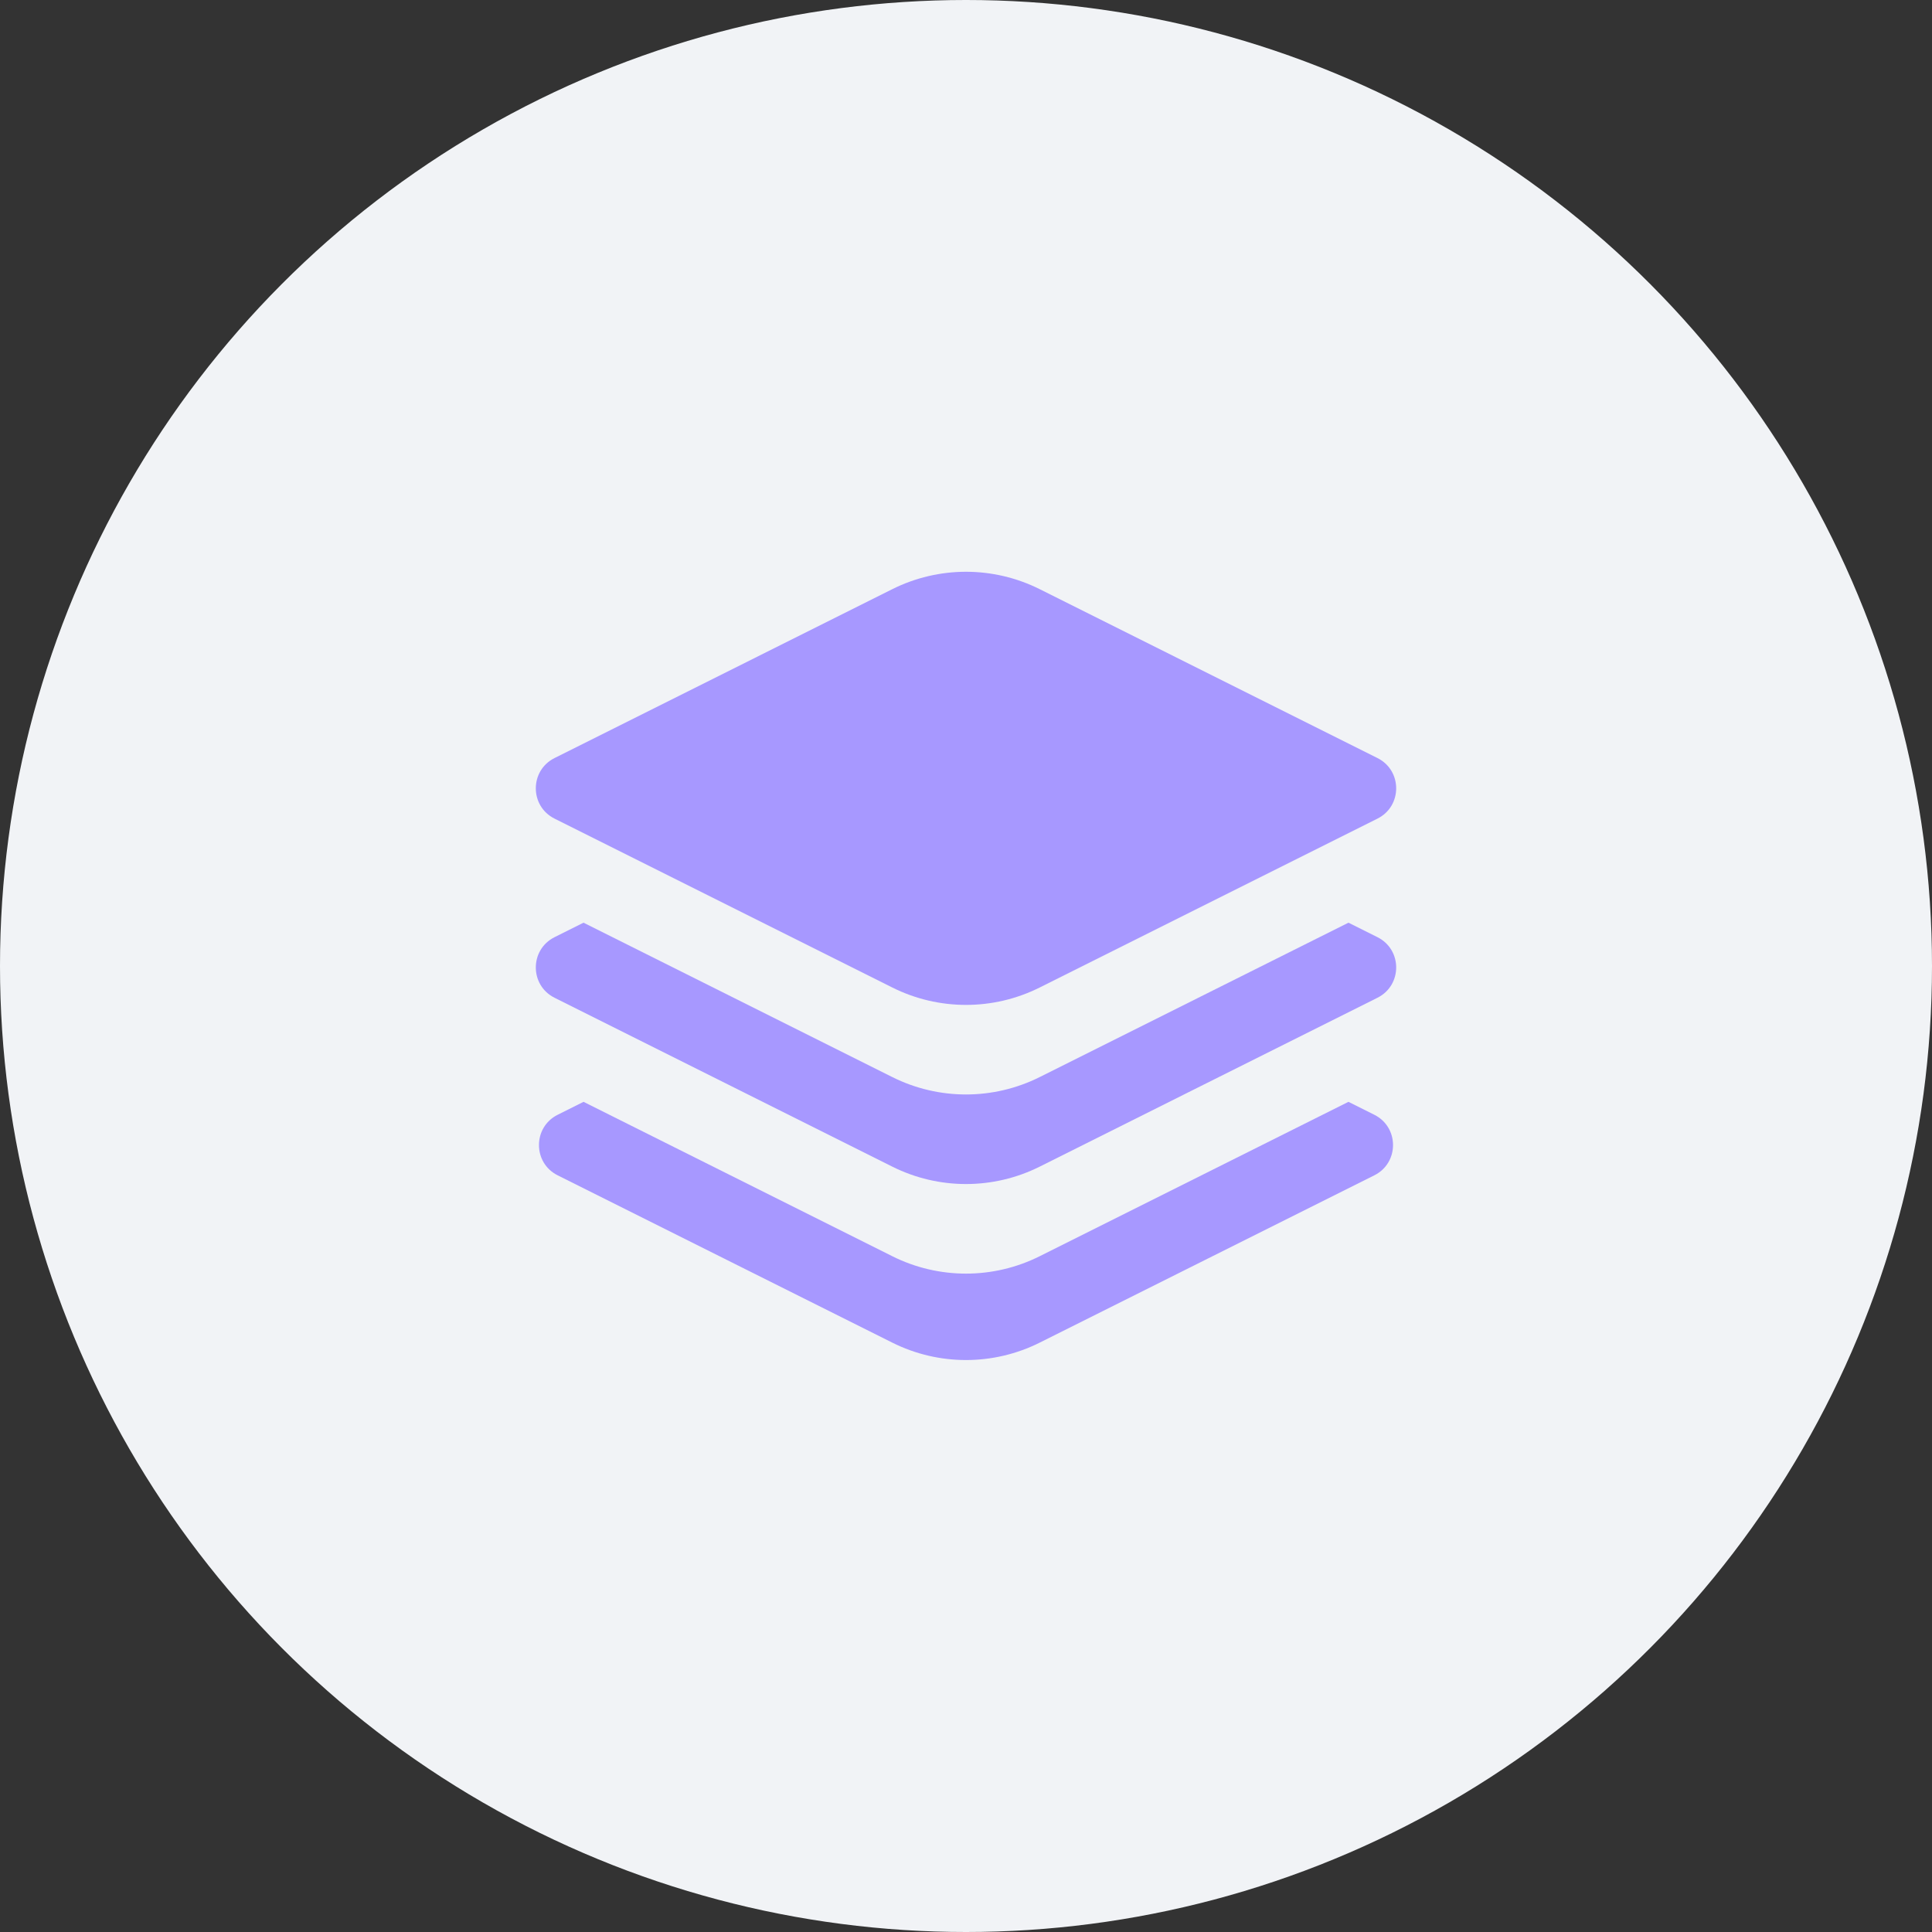
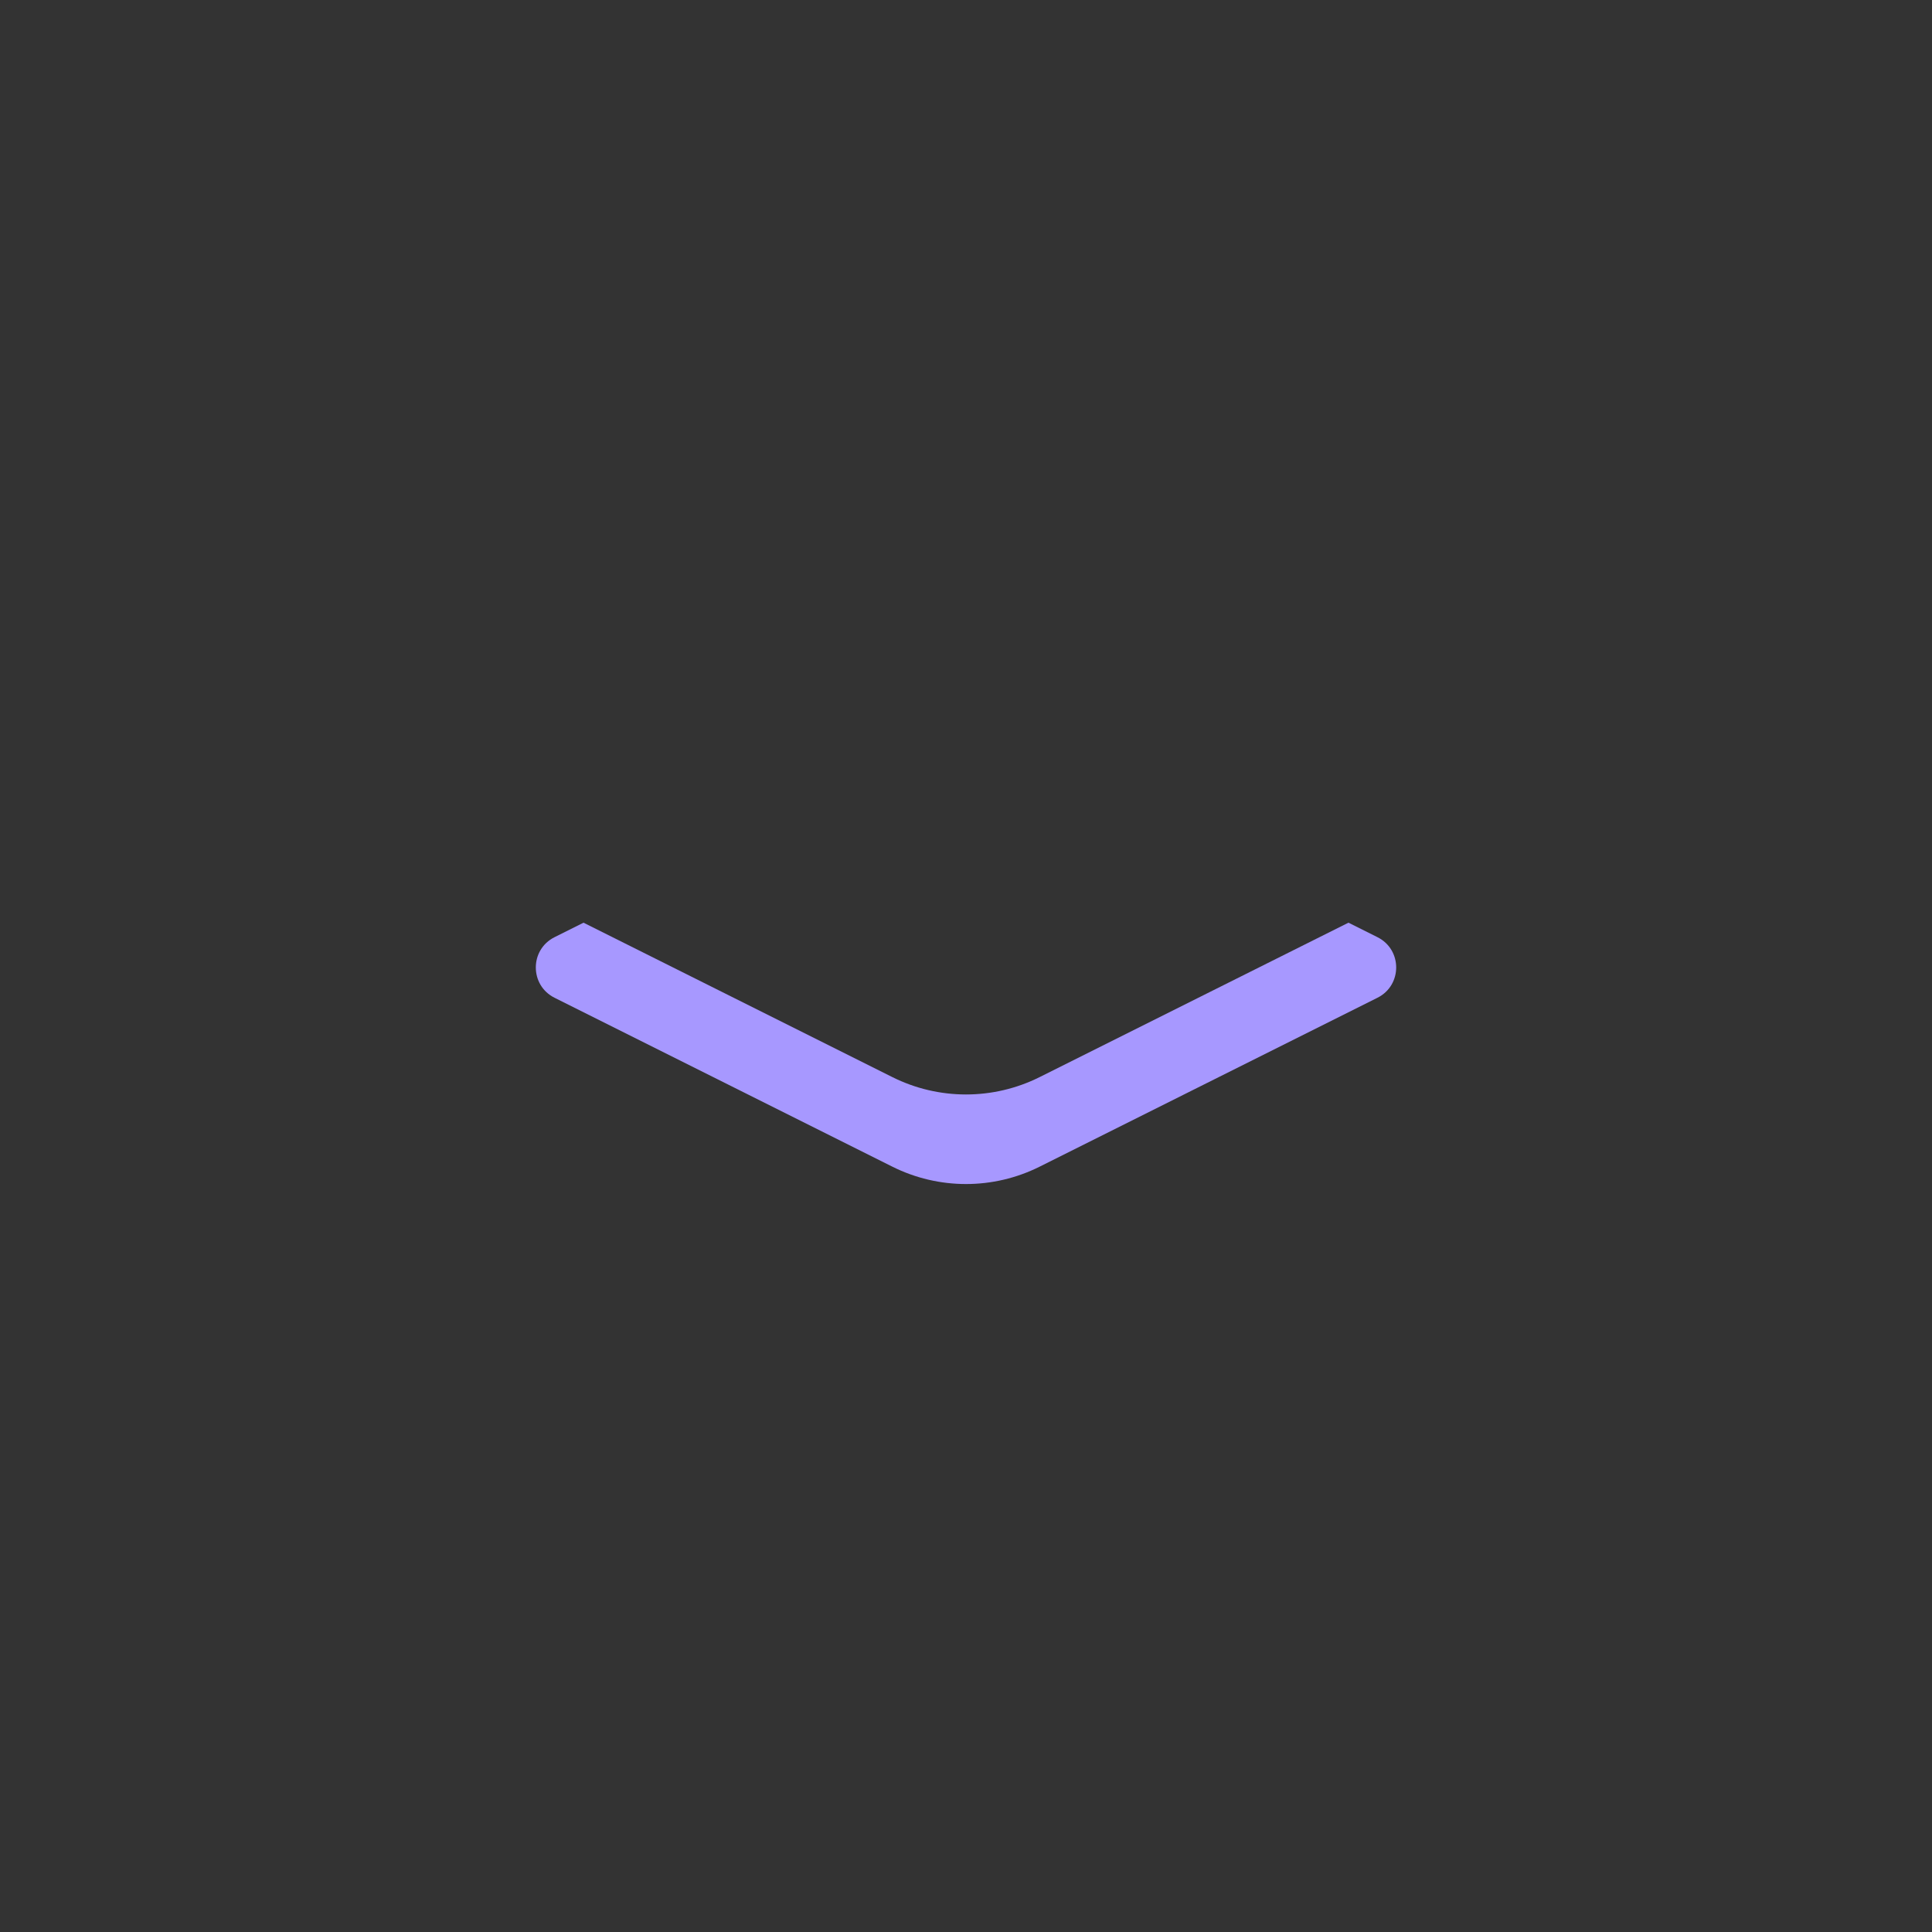
<svg xmlns="http://www.w3.org/2000/svg" width="601" height="601" viewBox="0 0 601 601" fill="none">
  <rect x="0" y="0" width="601" height="601" fill="#333333" stroke="none" />
-   <circle cx="300.5" cy="300.5" r="300.5" fill="#F1F3F6" />
-   <path d="M181.526 342.755L277.579 390.782C292.008 397.997 308.992 397.997 323.421 390.782L419.474 342.755L427.519 346.778C435.281 350.659 435.281 361.736 427.519 365.617L323.42 417.666C308.991 424.881 292.008 424.881 277.579 417.666L173.48 365.617C165.718 361.736 165.718 350.659 173.48 346.778L181.526 342.755Z" fill="#A798FF" />
  <path d="M181.524 287.026L277.579 335.053C292.008 342.268 308.992 342.268 323.421 335.053L419.476 287.026L428.499 291.537C436.261 295.418 436.261 306.495 428.499 310.376L323.421 362.916C308.992 370.13 292.008 370.13 277.579 362.916L172.501 310.376C164.739 306.495 164.739 295.418 172.501 291.537L181.524 287.026Z" fill="#A798FF" />
-   <path d="M323.421 183.274C308.992 176.06 292.008 176.06 277.579 183.274L172.501 235.814C164.739 239.695 164.739 250.771 172.501 254.652L277.579 307.192C292.008 314.406 308.992 314.406 323.421 307.192L428.499 254.652C436.261 250.771 436.261 239.695 428.499 235.814L323.421 183.274Z" fill="#A798FF" />
</svg>